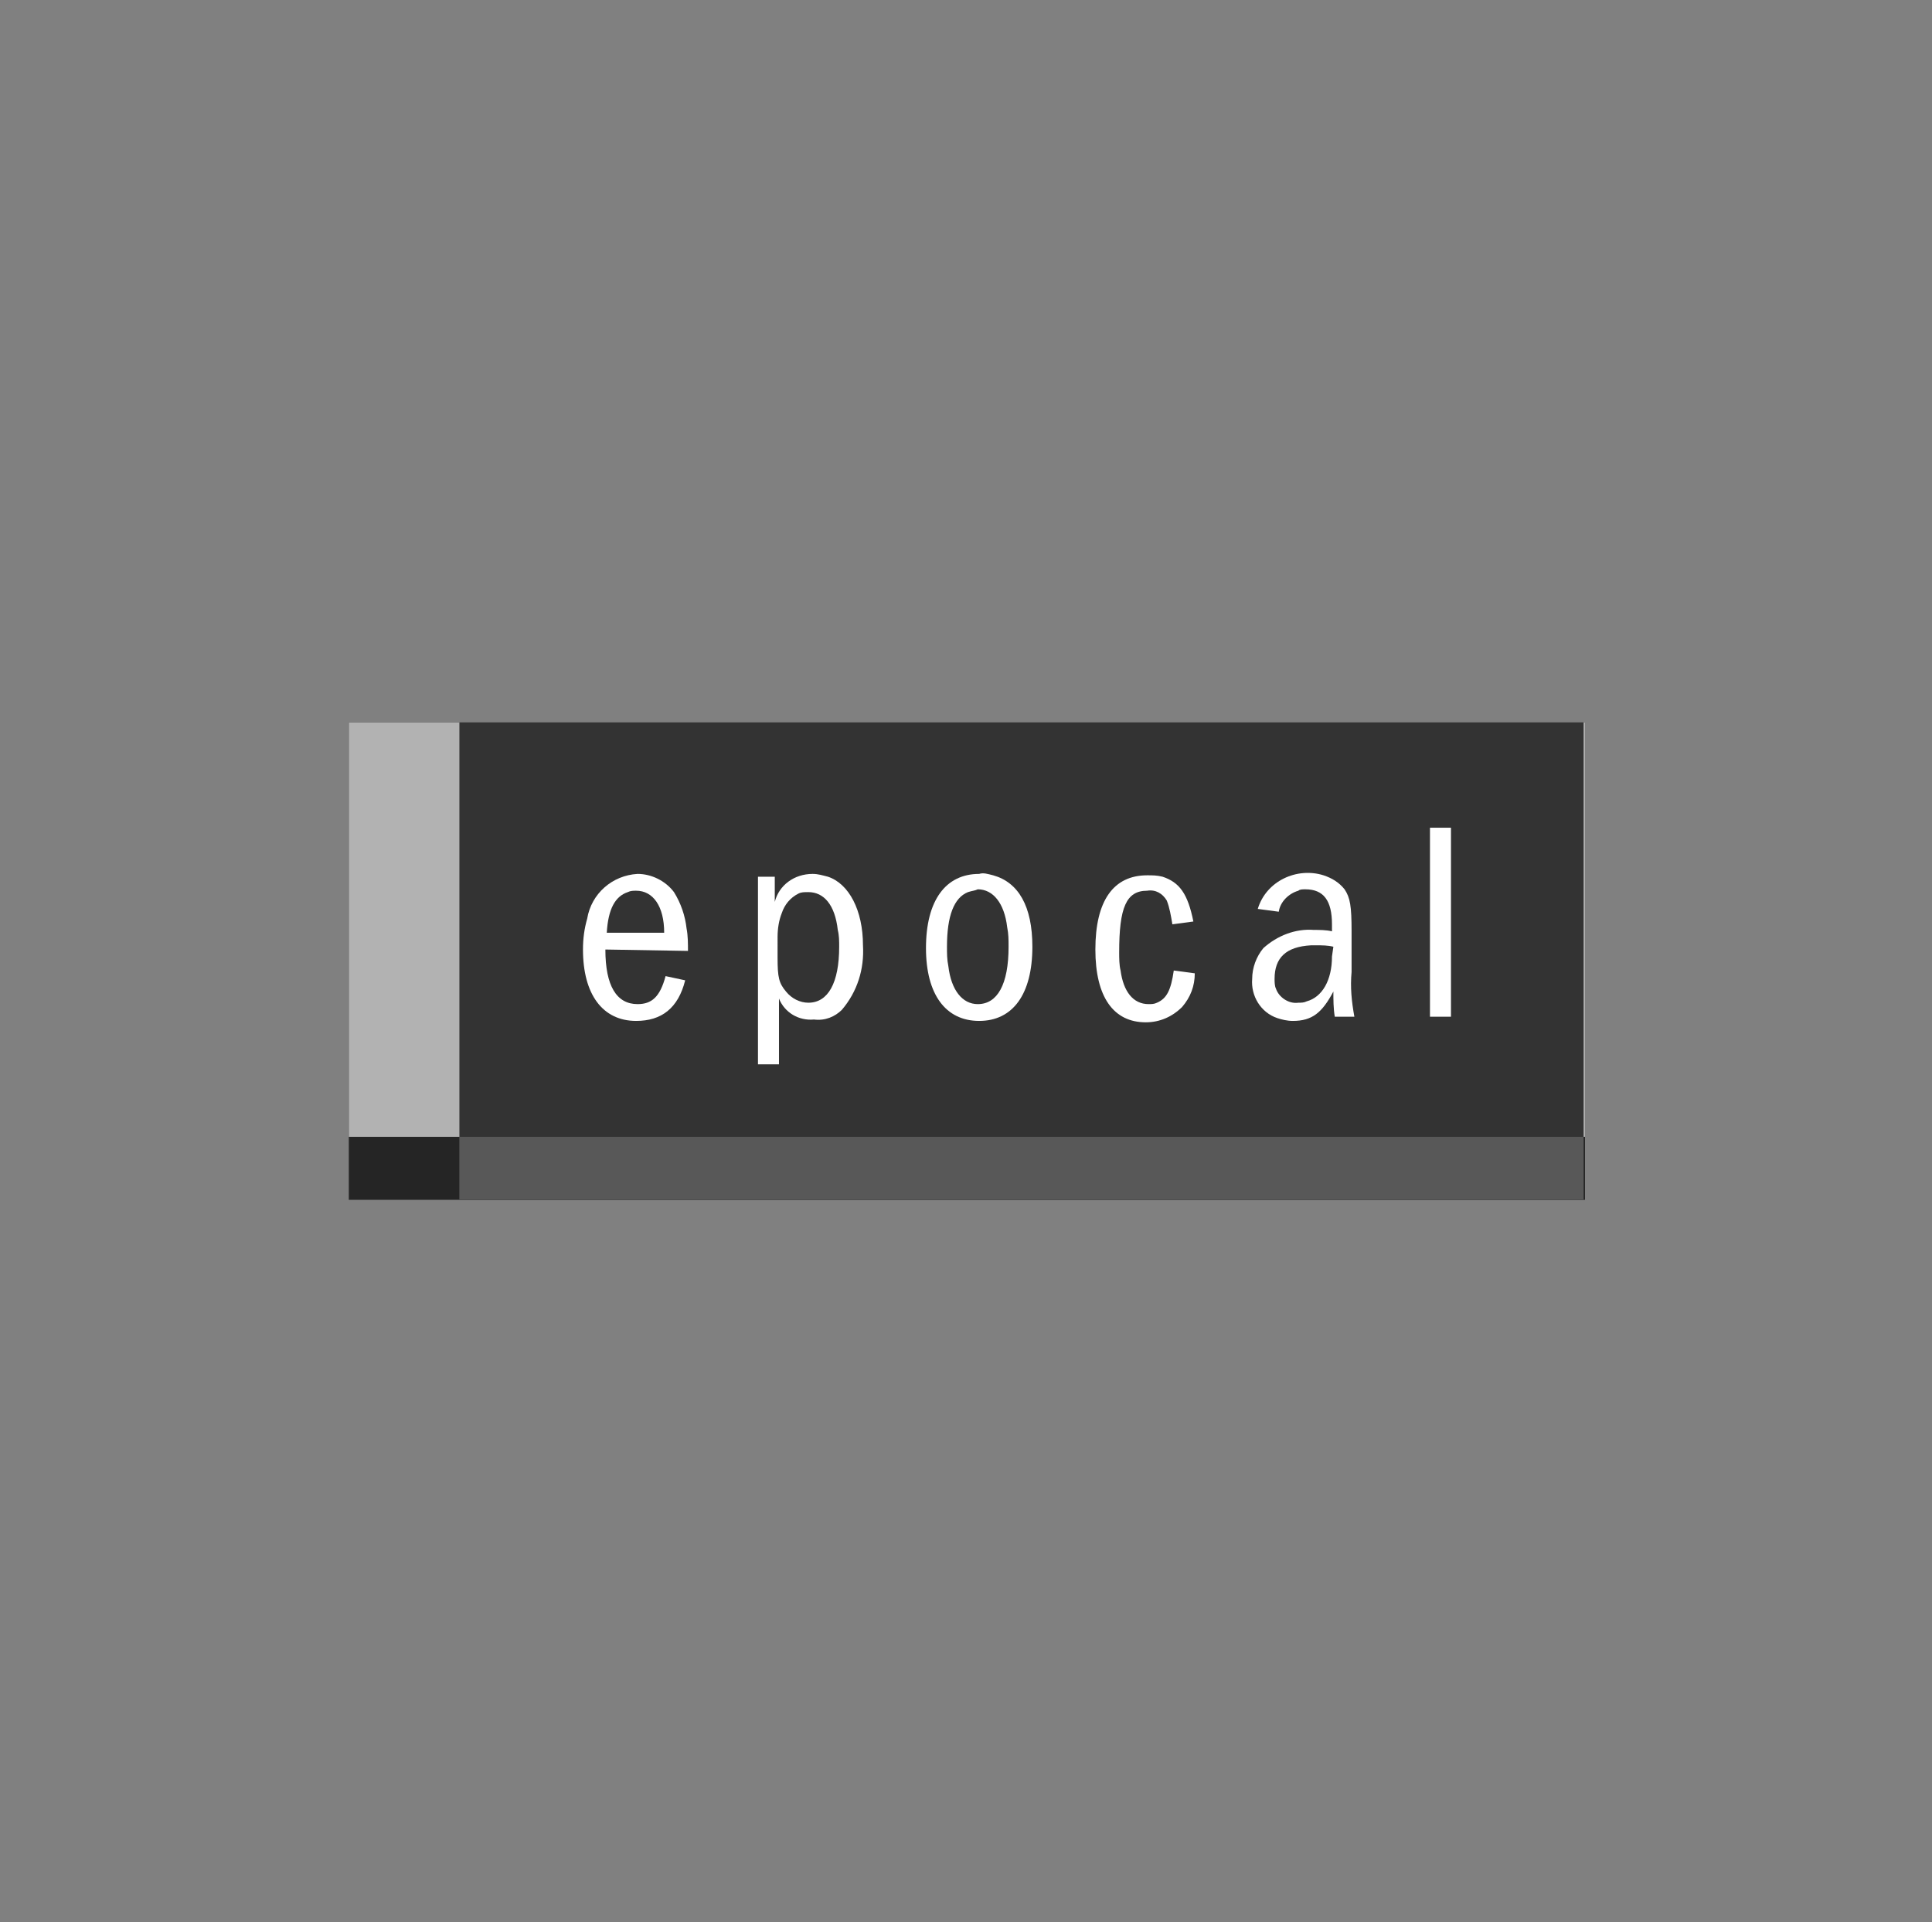
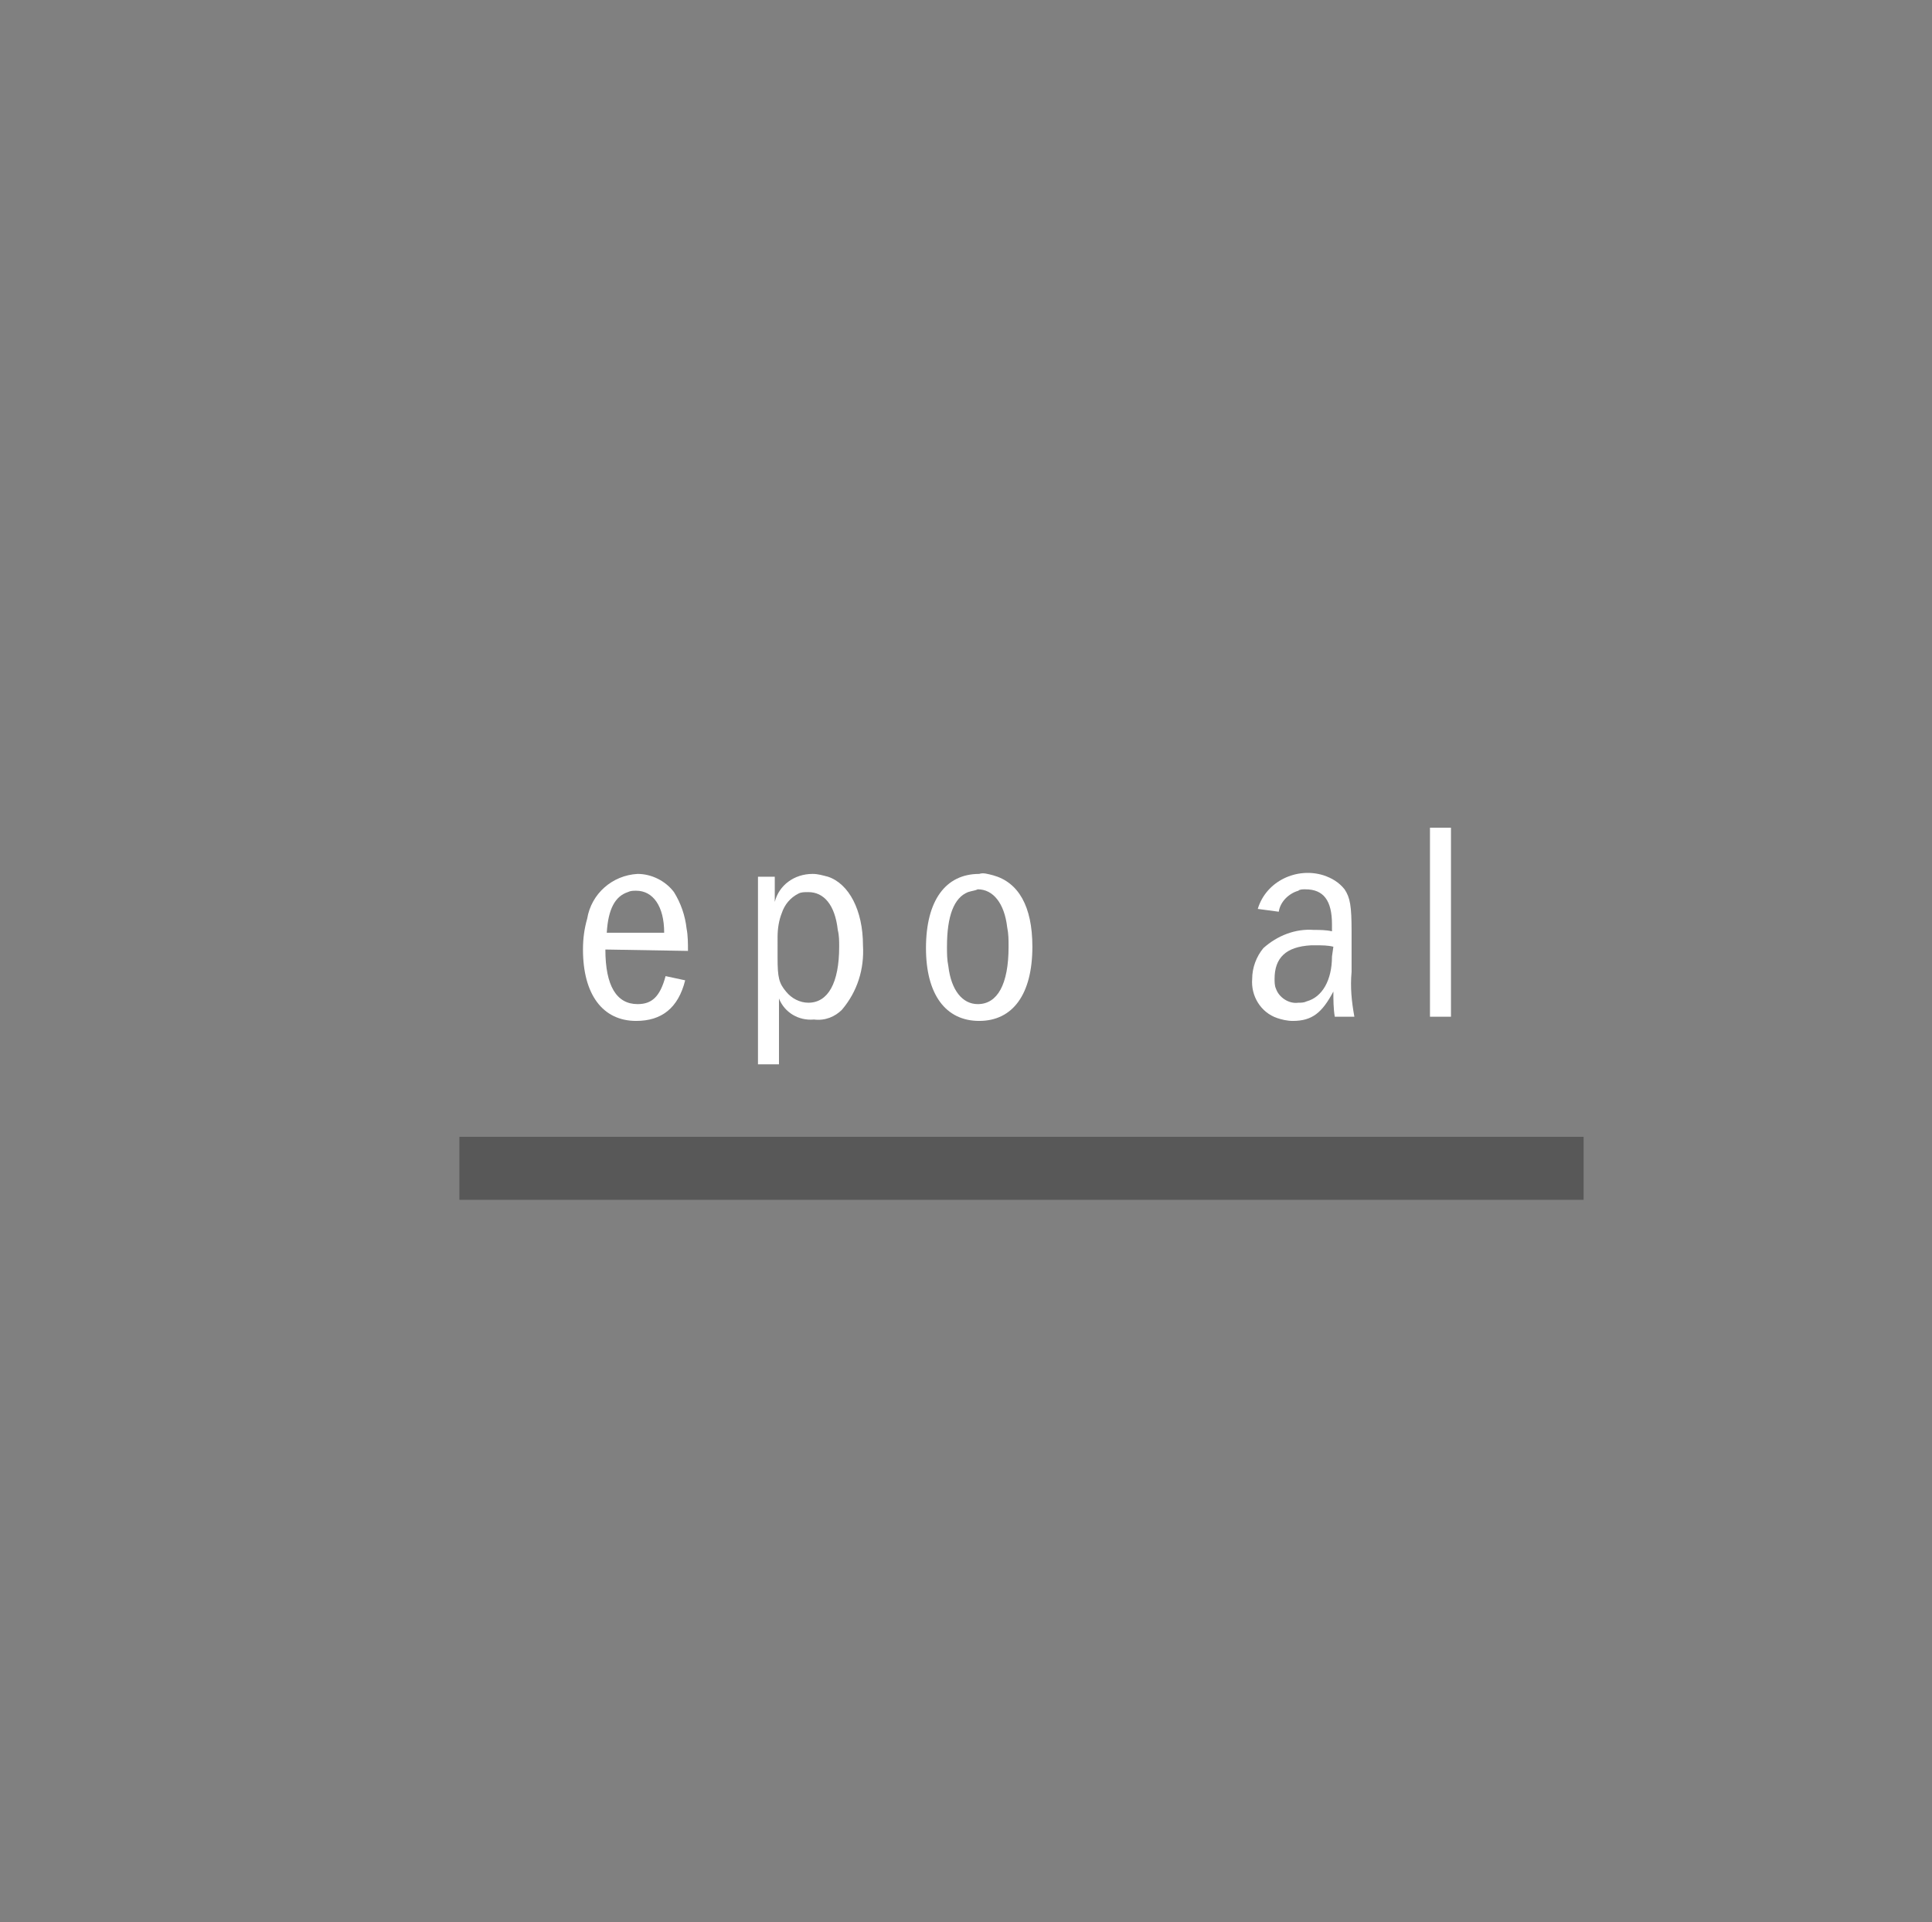
<svg xmlns="http://www.w3.org/2000/svg" version="1.1" id="Layer_1" x="0px" y="0px" viewBox="0 0 138 137.3" style="enable-background:new 0 0 138 137.3;" xml:space="preserve">
  <rect x="0" y="0" width="138" height="137.3" fill="#808080" stroke="none" />
  <style type="text/css">
	.st0{fill:#252525;}
	.st1{fill:#B2B2B2;}
	.st2{fill:#333333;}
	.st3{fill:#585858;}
	.st4{fill:#FFFFFF;}
</style>
  <g id="Epocal_fake_vectorgrey_2_" transform="translate(664.314 -369.7)">
-     <rect id="Rectangle_718_2_" x="-639.4" y="421.3" class="st0" width="88.3" height="34.1" />
-     <rect id="Rectangle_719_2_" x="-639.4" y="421.3" class="st1" width="88.3" height="29.6" />
-     <rect id="Rectangle_720_2_" x="-631.5" y="421.3" class="st2" width="80.3" height="34.1" />
    <rect id="Rectangle_721_2_" x="-631.5" y="450.9" class="st3" width="80.3" height="4.5" />
    <g id="Group_130_2_" transform="translate(150.627 432.321)">
      <path id="Path_1647_2_" class="st4" d="M-771.7,5.2c0,2.6,0.8,3.9,2.3,3.9c1,0,1.6-0.5,2-2l1.4,0.3c-0.5,2-1.7,2.9-3.5,2.9    c-2.4,0-3.8-1.9-3.8-5.1c0-0.8,0.1-1.5,0.3-2.2c0.3-1.8,1.8-3.1,3.6-3.2c1,0,2,0.5,2.6,1.3c0.5,0.8,0.8,1.7,0.9,2.6    c0.1,0.5,0.1,1.1,0.1,1.6L-771.7,5.2L-771.7,5.2z M-767.5,4c0-1.9-0.8-3-2-3c-0.2,0-0.4,0-0.6,0.1c-0.9,0.3-1.4,1.2-1.5,2.9    H-767.5z" />
      <path id="Path_1648_2_" class="st4" d="M-759.6,0v1.8c0.3-1.2,1.4-2,2.7-2c0.4,0,0.7,0.1,1.1,0.2c1.5,0.5,2.5,2.4,2.5,4.9    c0.1,1.7-0.4,3.3-1.5,4.6c-0.5,0.5-1.2,0.8-2,0.7c-1.1,0.1-2.1-0.5-2.5-1.5v4.7h-1.5V0H-759.6z M-759.4,5.8c0,1.4,0.1,1.8,0.6,2.4    c0.4,0.5,1,0.8,1.6,0.8c1.4,0,2.2-1.4,2.2-4c0-0.4,0-0.8-0.1-1.2c-0.2-1.8-1-2.7-2.1-2.7c-0.3,0-0.5,0-0.7,0.1    c-0.6,0.3-1,0.8-1.2,1.4c-0.2,0.5-0.3,1.1-0.3,1.7L-759.4,5.8z" />
      <path id="Path_1649_2_" class="st4" d="M-744-0.1c1.8,0.5,2.8,2.2,2.8,5.1c0,3.4-1.4,5.3-3.8,5.3c-2.4,0-3.8-1.9-3.8-5.2    c0-3.4,1.4-5.3,3.8-5.3C-744.7-0.3-744.4-0.2-744-0.1z M-745.8,1.1c-1,0.4-1.5,1.7-1.5,3.9c0,0.5,0,0.9,0.1,1.4    c0.2,1.7,1,2.7,2.1,2.7c1.4,0,2.2-1.4,2.2-4.1c0-0.5,0-0.9-0.1-1.4c-0.2-1.7-1-2.7-2.1-2.7C-745.3,1-745.5,1-745.8,1.1L-745.8,1.1    z" />
-       <path id="Path_1650_2_" class="st4" d="M-731.2,3.4c-0.1-0.6-0.2-1.2-0.4-1.7c-0.3-0.5-0.8-0.8-1.4-0.7c-1.5,0-2,1.2-2,4.4    c0,0.4,0,0.9,0.1,1.3c0.2,1.5,0.9,2.4,2,2.4c0.2,0,0.4,0,0.6-0.1c0.7-0.3,1-0.9,1.2-2.3l1.5,0.2c0,0.9-0.3,1.7-0.9,2.4    c-0.7,0.7-1.6,1.1-2.6,1.1c-2.3,0-3.6-1.8-3.6-5.2c0-3.5,1.3-5.3,3.7-5.3c0.4,0,0.7,0,1.1,0.1c1.2,0.4,1.8,1.2,2.2,3.2L-731.2,3.4    z" />
      <path id="Path_1651_2_" class="st4" d="M-725.1,2.3c0.6-2,2.8-3,4.7-2.4c0.6,0.2,1.1,0.5,1.5,1c0.4,0.6,0.5,1.2,0.5,3v2.9    c-0.1,1.1,0,2.1,0.2,3.2h-1.4c-0.1-0.6-0.1-1.2-0.1-1.8c-0.8,1.5-1.5,2.1-2.9,2.1c-0.4,0-0.8-0.1-1.1-0.2    c-1.2-0.4-1.9-1.6-1.8-2.8c0-0.8,0.3-1.6,0.8-2.2c1-0.9,2.3-1.4,3.6-1.3c0.4,0,0.9,0,1.3,0.1V3.4c0-1.7-0.6-2.5-1.9-2.5    c-0.2,0-0.4,0-0.5,0.1c-0.7,0.2-1.3,0.8-1.4,1.5L-725.1,2.3z M-719.7,5c-0.4-0.1-0.8-0.1-1.2-0.1c-0.1,0-0.3,0-0.4,0    c-1.8,0.1-2.6,0.9-2.6,2.4c0,0.2,0,0.5,0.1,0.7c0.2,0.6,0.9,1.1,1.6,1c0.2,0,0.4,0,0.6-0.1c1.1-0.3,1.8-1.5,1.8-3.2L-719.7,5z" />
      <path id="Path_1652_2_" class="st4" d="M-711.3-3.5V10h-1.5V-3.5H-711.3z" />
    </g>
  </g>
</svg>